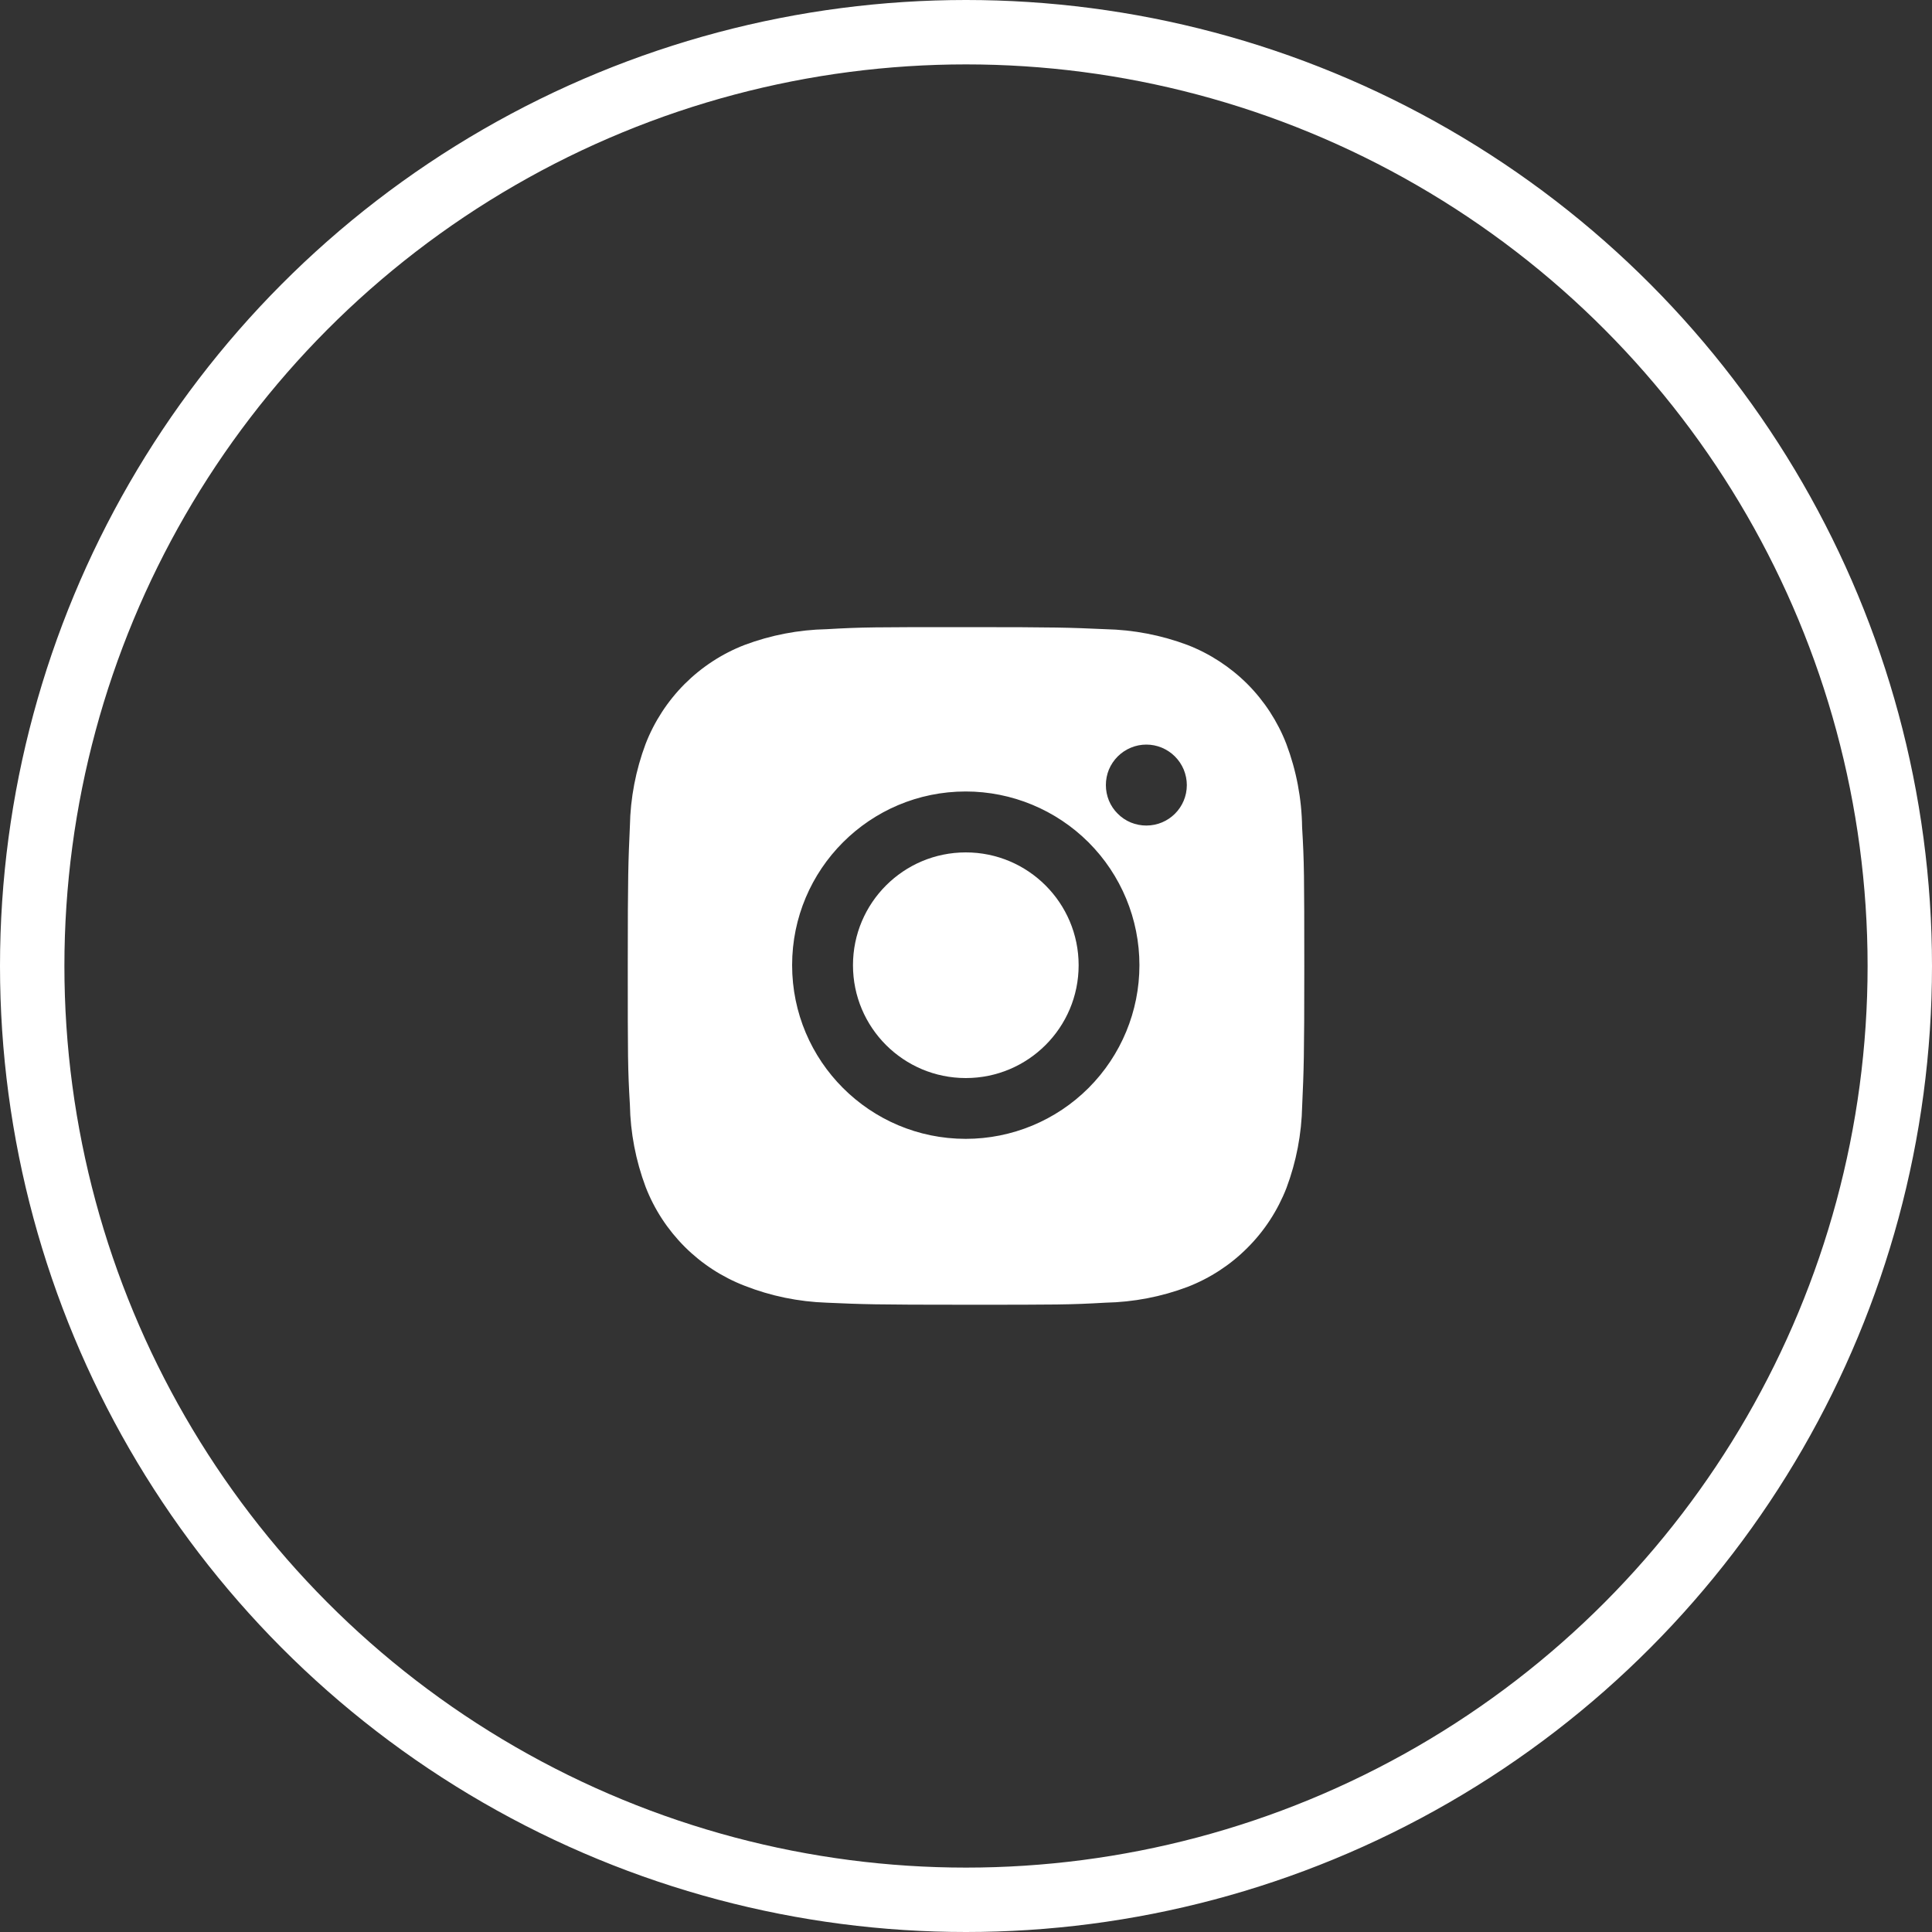
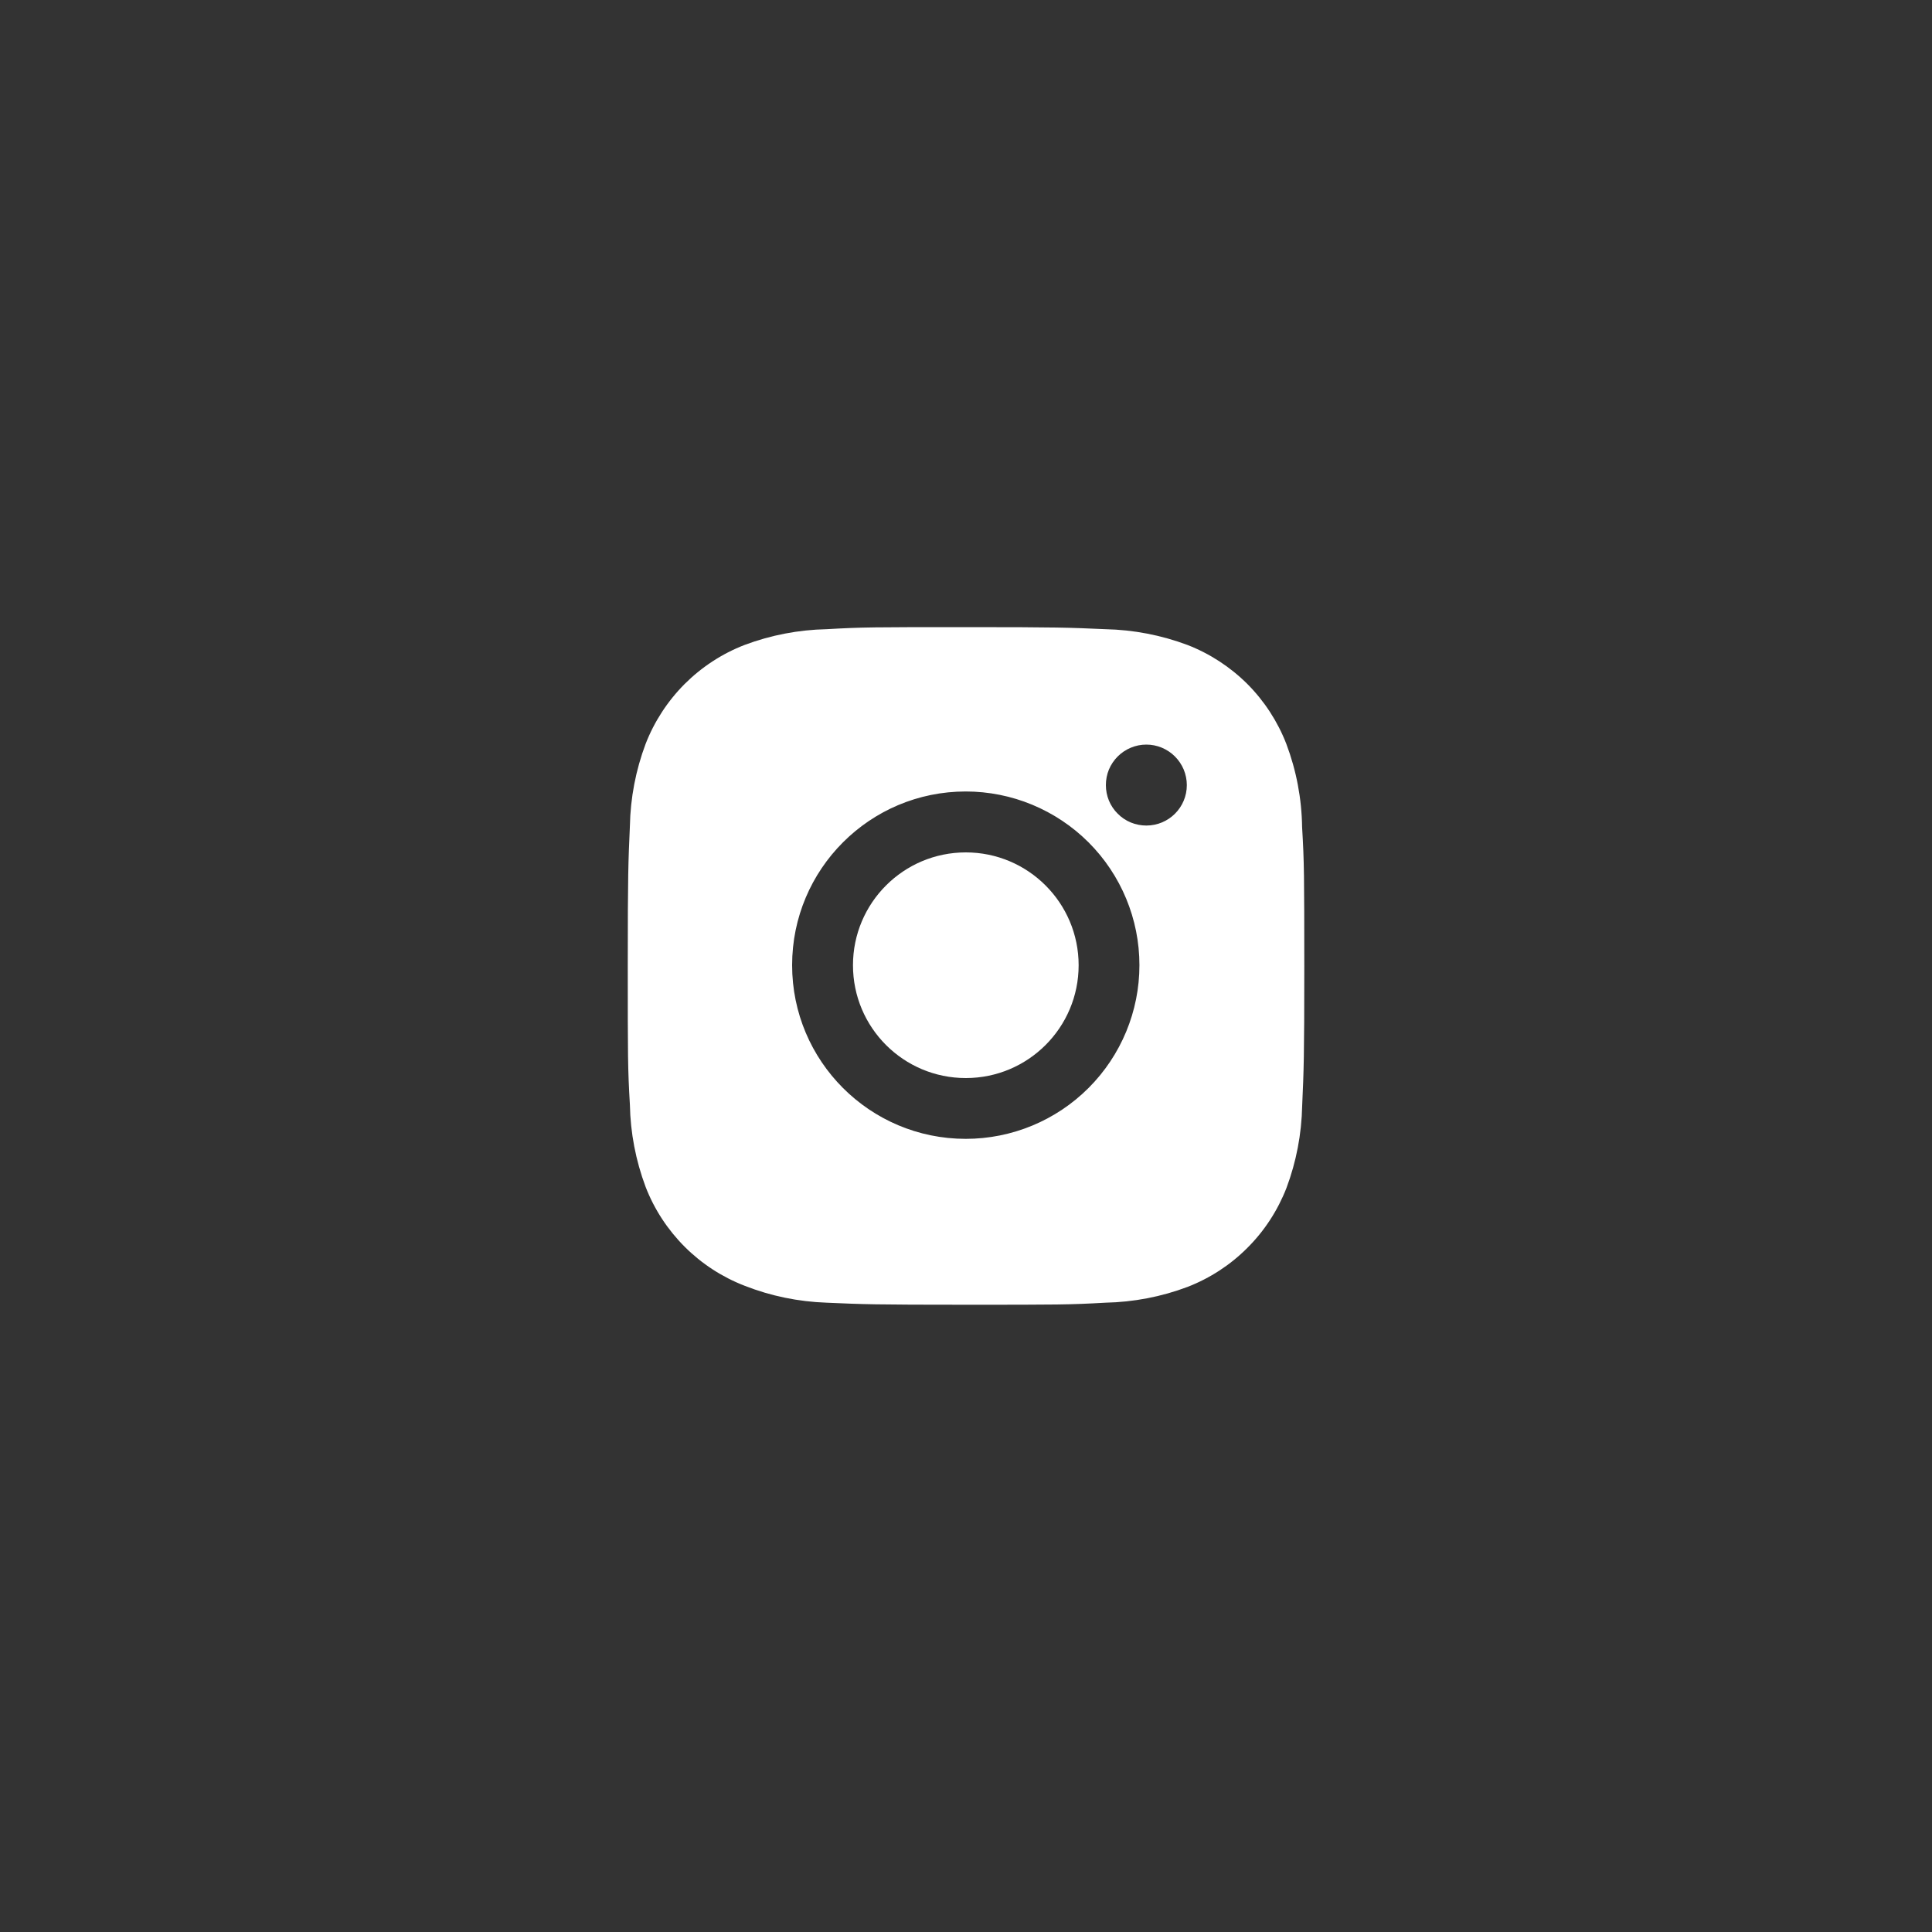
<svg xmlns="http://www.w3.org/2000/svg" width="30" height="30" viewBox="0 0 30 30" fill="none">
  <rect x="0" y="0" width="30" height="30" fill="#333333" stroke="none" />
-   <circle cx="15" cy="15" r="14.5" stroke="white" />
  <path d="M20.219 12.844C20.213 12.402 20.13 11.965 19.974 11.551C19.839 11.203 19.633 10.886 19.369 10.621C19.104 10.357 18.787 10.15 18.439 10.015C18.03 9.862 17.599 9.779 17.163 9.77C16.602 9.745 16.424 9.738 15 9.738C13.575 9.738 13.393 9.738 12.836 9.77C12.4 9.779 11.969 9.862 11.561 10.015C11.212 10.15 10.896 10.357 10.631 10.621C10.367 10.886 10.16 11.203 10.025 11.551C9.872 11.959 9.789 12.39 9.781 12.826C9.756 13.388 9.748 13.566 9.748 14.99C9.748 16.415 9.748 16.596 9.781 17.154C9.789 17.59 9.872 18.021 10.025 18.43C10.16 18.779 10.367 19.095 10.632 19.36C10.896 19.624 11.213 19.83 11.562 19.965C11.969 20.125 12.399 20.213 12.836 20.228C13.398 20.253 13.576 20.26 15 20.26C16.425 20.26 16.608 20.26 17.165 20.228C17.6 20.219 18.032 20.137 18.44 19.983C18.788 19.848 19.105 19.642 19.369 19.377C19.634 19.113 19.84 18.796 19.976 18.447C20.129 18.039 20.211 17.609 20.22 17.172C20.245 16.61 20.253 16.433 20.253 15.008C20.252 13.583 20.252 13.402 20.219 12.844ZM14.996 17.684C13.507 17.684 12.3 16.477 12.3 14.987C12.3 13.497 13.507 12.29 14.996 12.29C15.711 12.29 16.397 12.575 16.903 13.08C17.409 13.586 17.693 14.272 17.693 14.987C17.693 15.702 17.409 16.388 16.903 16.894C16.397 17.4 15.711 17.684 14.996 17.684ZM17.8 12.819C17.718 12.819 17.636 12.803 17.56 12.772C17.483 12.74 17.414 12.694 17.356 12.635C17.297 12.577 17.251 12.508 17.219 12.431C17.188 12.355 17.172 12.273 17.172 12.191C17.172 12.108 17.188 12.026 17.219 11.95C17.251 11.874 17.297 11.805 17.356 11.746C17.414 11.688 17.483 11.642 17.56 11.61C17.636 11.578 17.718 11.562 17.8 11.562C17.883 11.562 17.964 11.578 18.041 11.61C18.117 11.642 18.186 11.688 18.244 11.746C18.303 11.805 18.349 11.874 18.381 11.95C18.412 12.026 18.429 12.108 18.429 12.191C18.429 12.538 18.148 12.819 17.8 12.819Z" fill="white" />
  <path d="M14.997 16.74C15.964 16.74 16.749 15.956 16.749 14.988C16.749 14.021 15.964 13.236 14.997 13.236C14.029 13.236 13.245 14.021 13.245 14.988C13.245 15.956 14.029 16.74 14.997 16.74Z" fill="white" />
</svg>